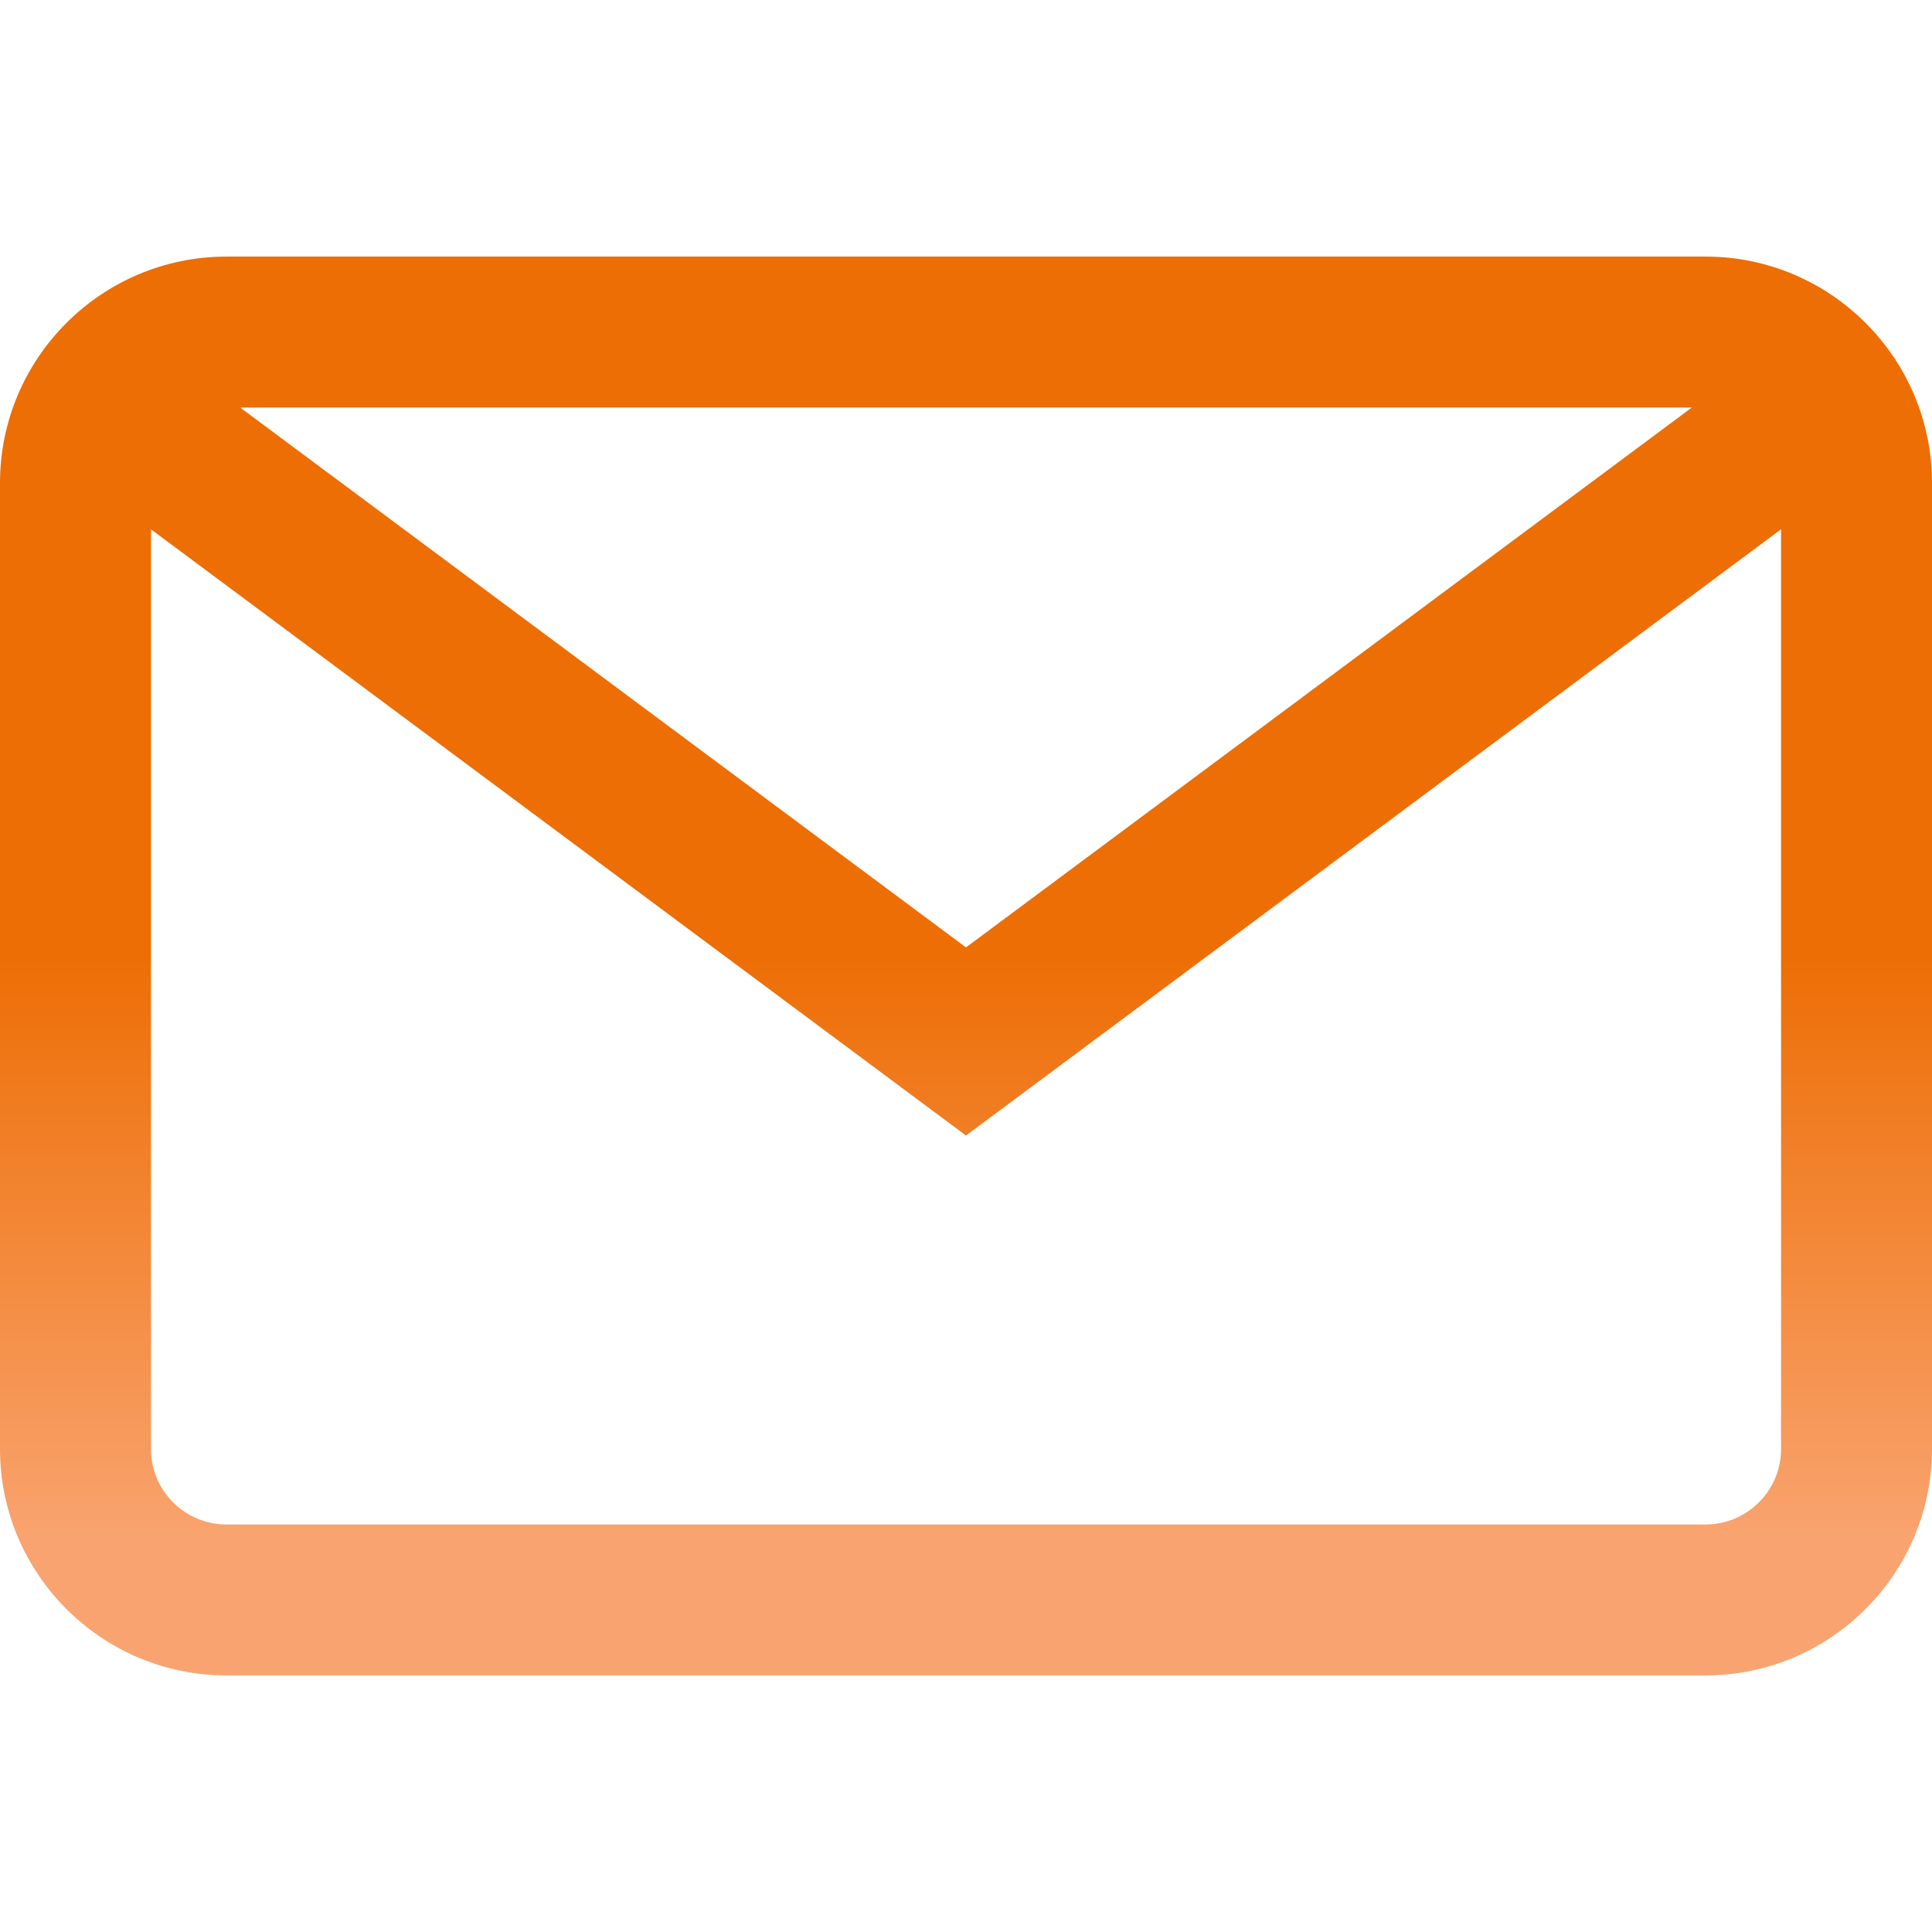
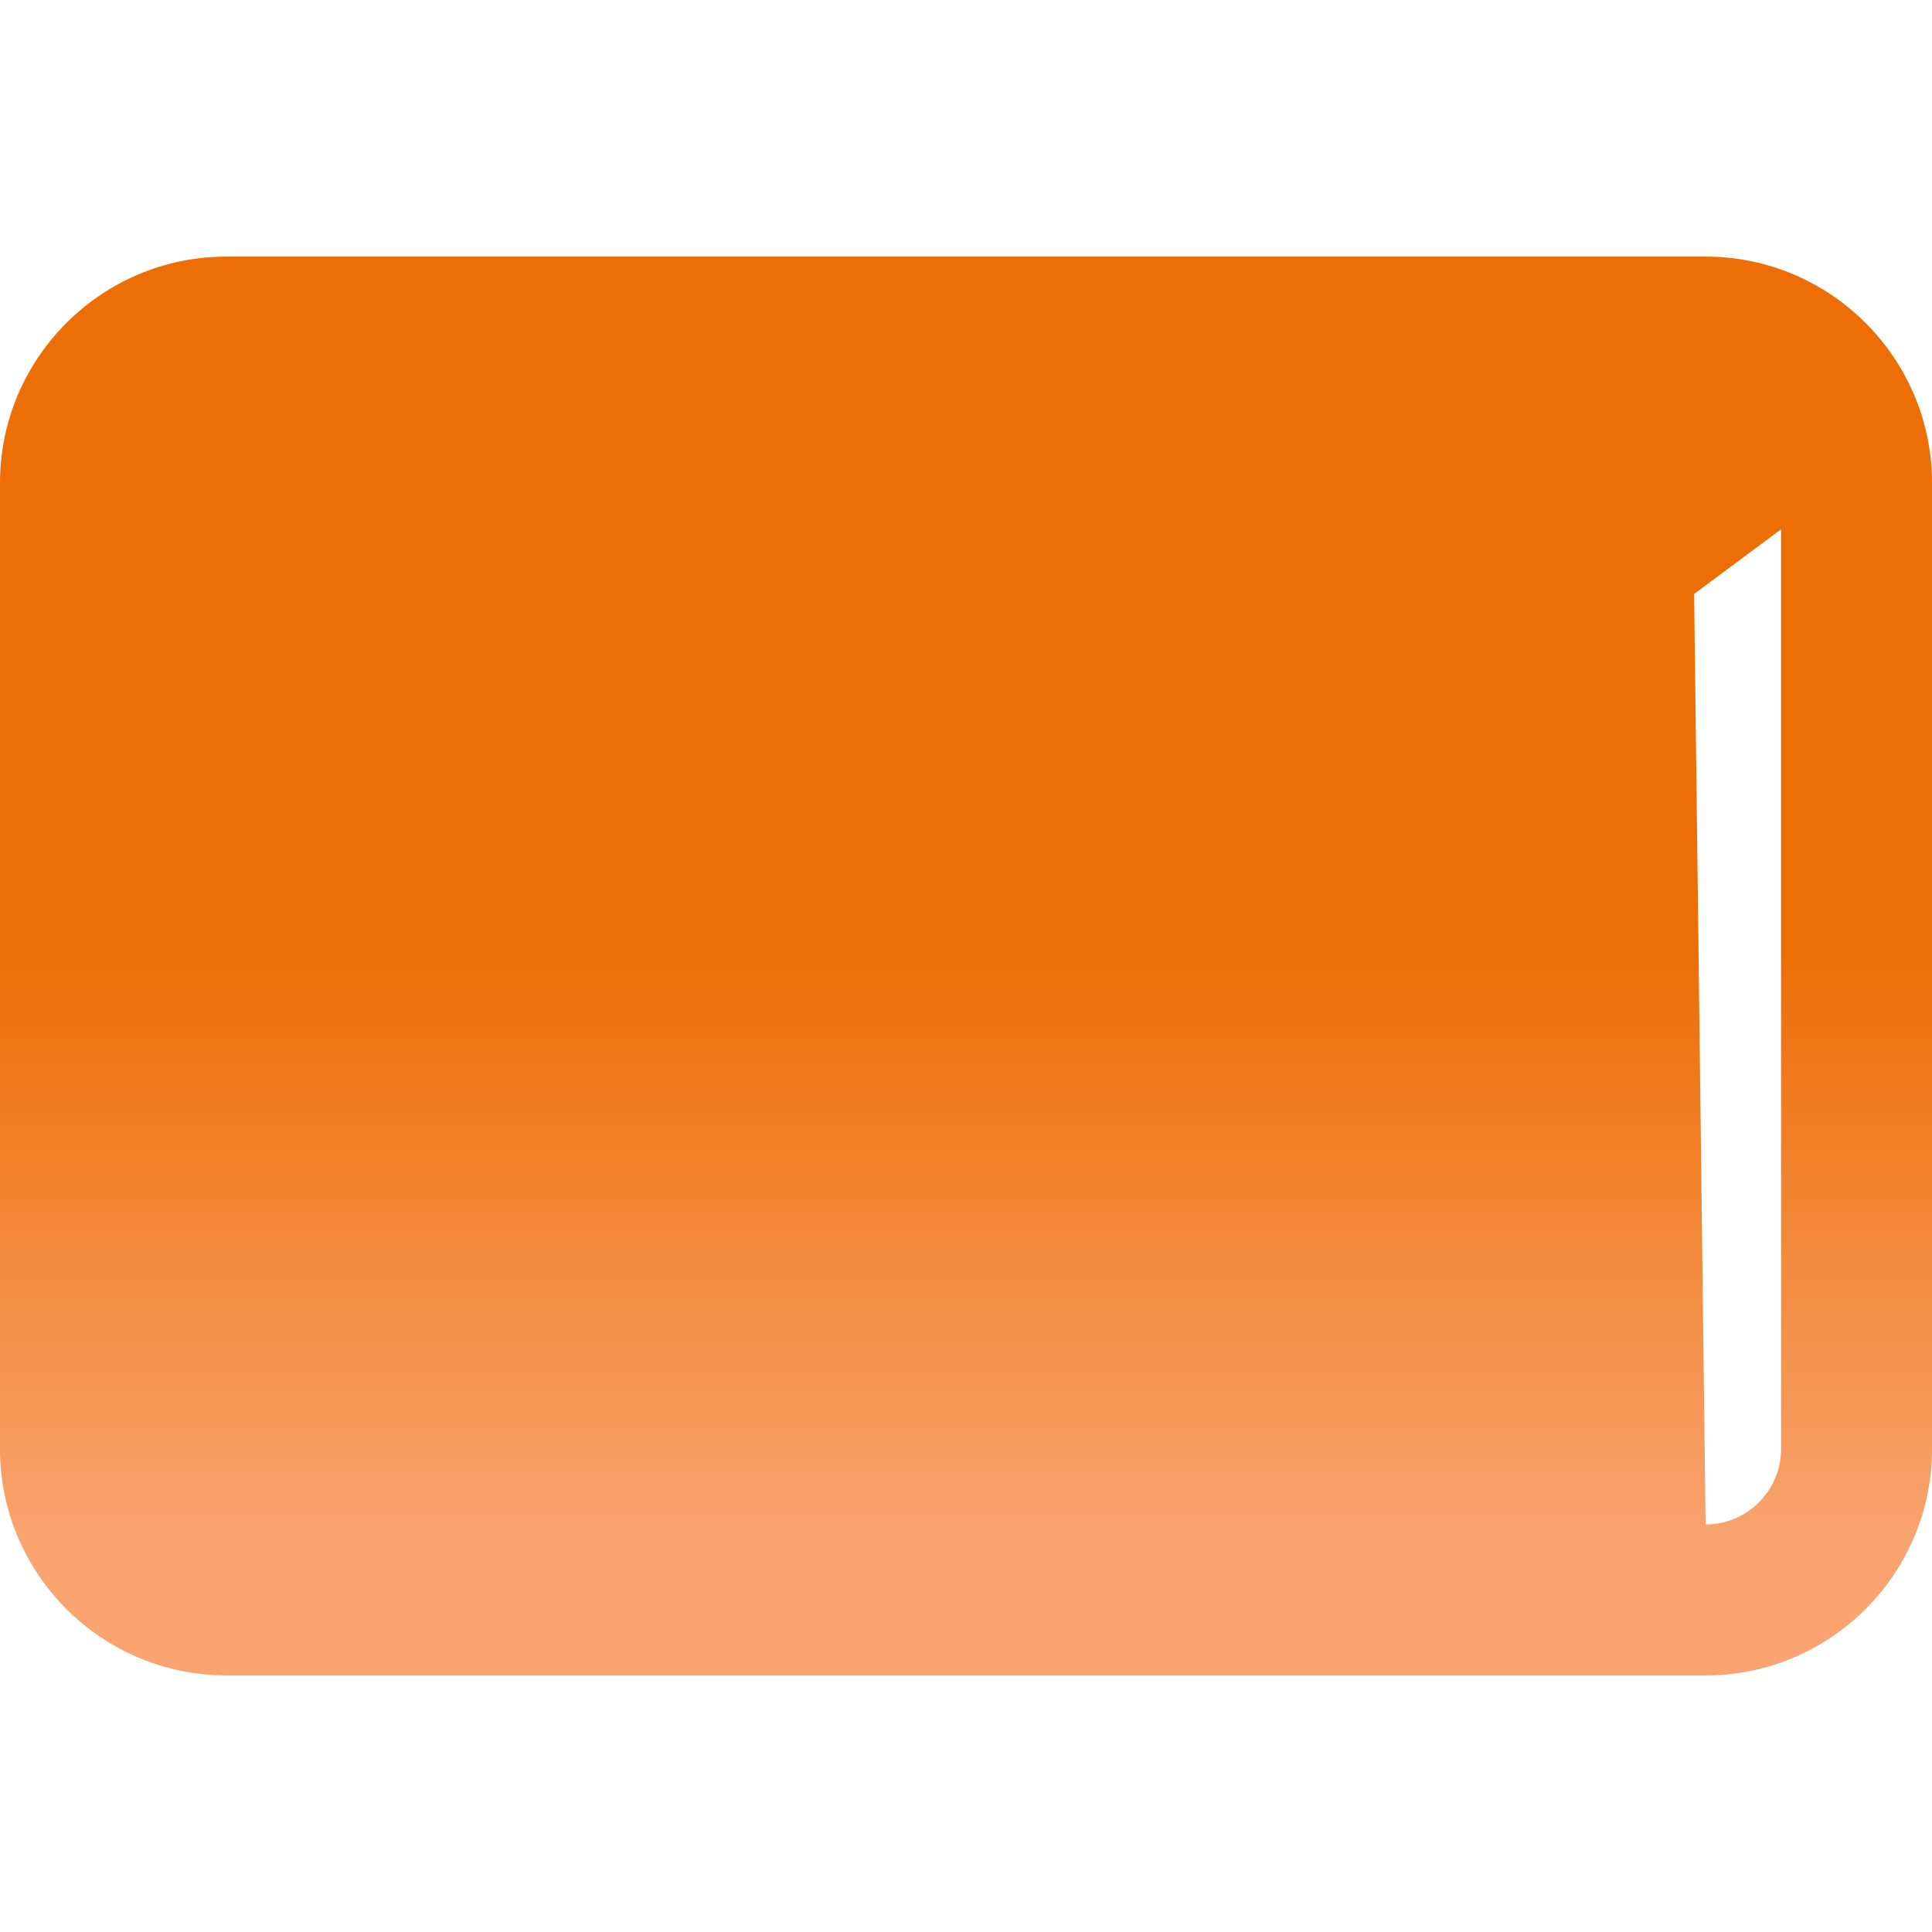
<svg xmlns="http://www.w3.org/2000/svg" version="1.1" width="512" height="512" x="0" y="0" viewBox="0 0 512 512" style="enable-background:new 0 0 512 512" xml:space="preserve" class="">
  <g>
    <linearGradient id="SVGID_1_" gradientUnits="userSpaceOnUse" x1="256" y1="446" x2="256" y2="70" gradientTransform="matrix(1 0 0 -1 0 514)">
      <stop stop-opacity="1" stop-color="#ed6e05" offset="0" />
      <stop stop-opacity="1" stop-color="#ed6e05" offset="0.494" />
      <stop stop-opacity="1" stop-color="#f9a470" offset="0.907" />
    </linearGradient>
-     <path style="fill:url(#SVGID_1_);" d="M452,68H60C26.916,68,0,94.916,0,128v256c0,33.084,26.916,60,60,60h392  c33.084,0,60-26.916,60-60V128C512,94.916,485.084,68,452,68z M448.354,108L256,251.074L63.646,108H448.354z M452,404H60  c-11.028,0-20-8.972-20-20V140.263l216,160.663l216-160.663V384C472,395.028,463.028,404,452,404z" fill="" />
+     <path style="fill:url(#SVGID_1_);" d="M452,68H60C26.916,68,0,94.916,0,128v256c0,33.084,26.916,60,60,60h392  c33.084,0,60-26.916,60-60V128C512,94.916,485.084,68,452,68z M448.354,108L256,251.074L63.646,108H448.354z H60  c-11.028,0-20-8.972-20-20V140.263l216,160.663l216-160.663V384C472,395.028,463.028,404,452,404z" fill="" />
    <g>
</g>
    <g>
</g>
    <g>
</g>
    <g>
</g>
    <g>
</g>
    <g>
</g>
    <g>
</g>
    <g>
</g>
    <g>
</g>
    <g>
</g>
    <g>
</g>
    <g>
</g>
    <g>
</g>
    <g>
</g>
    <g>
</g>
  </g>
</svg>